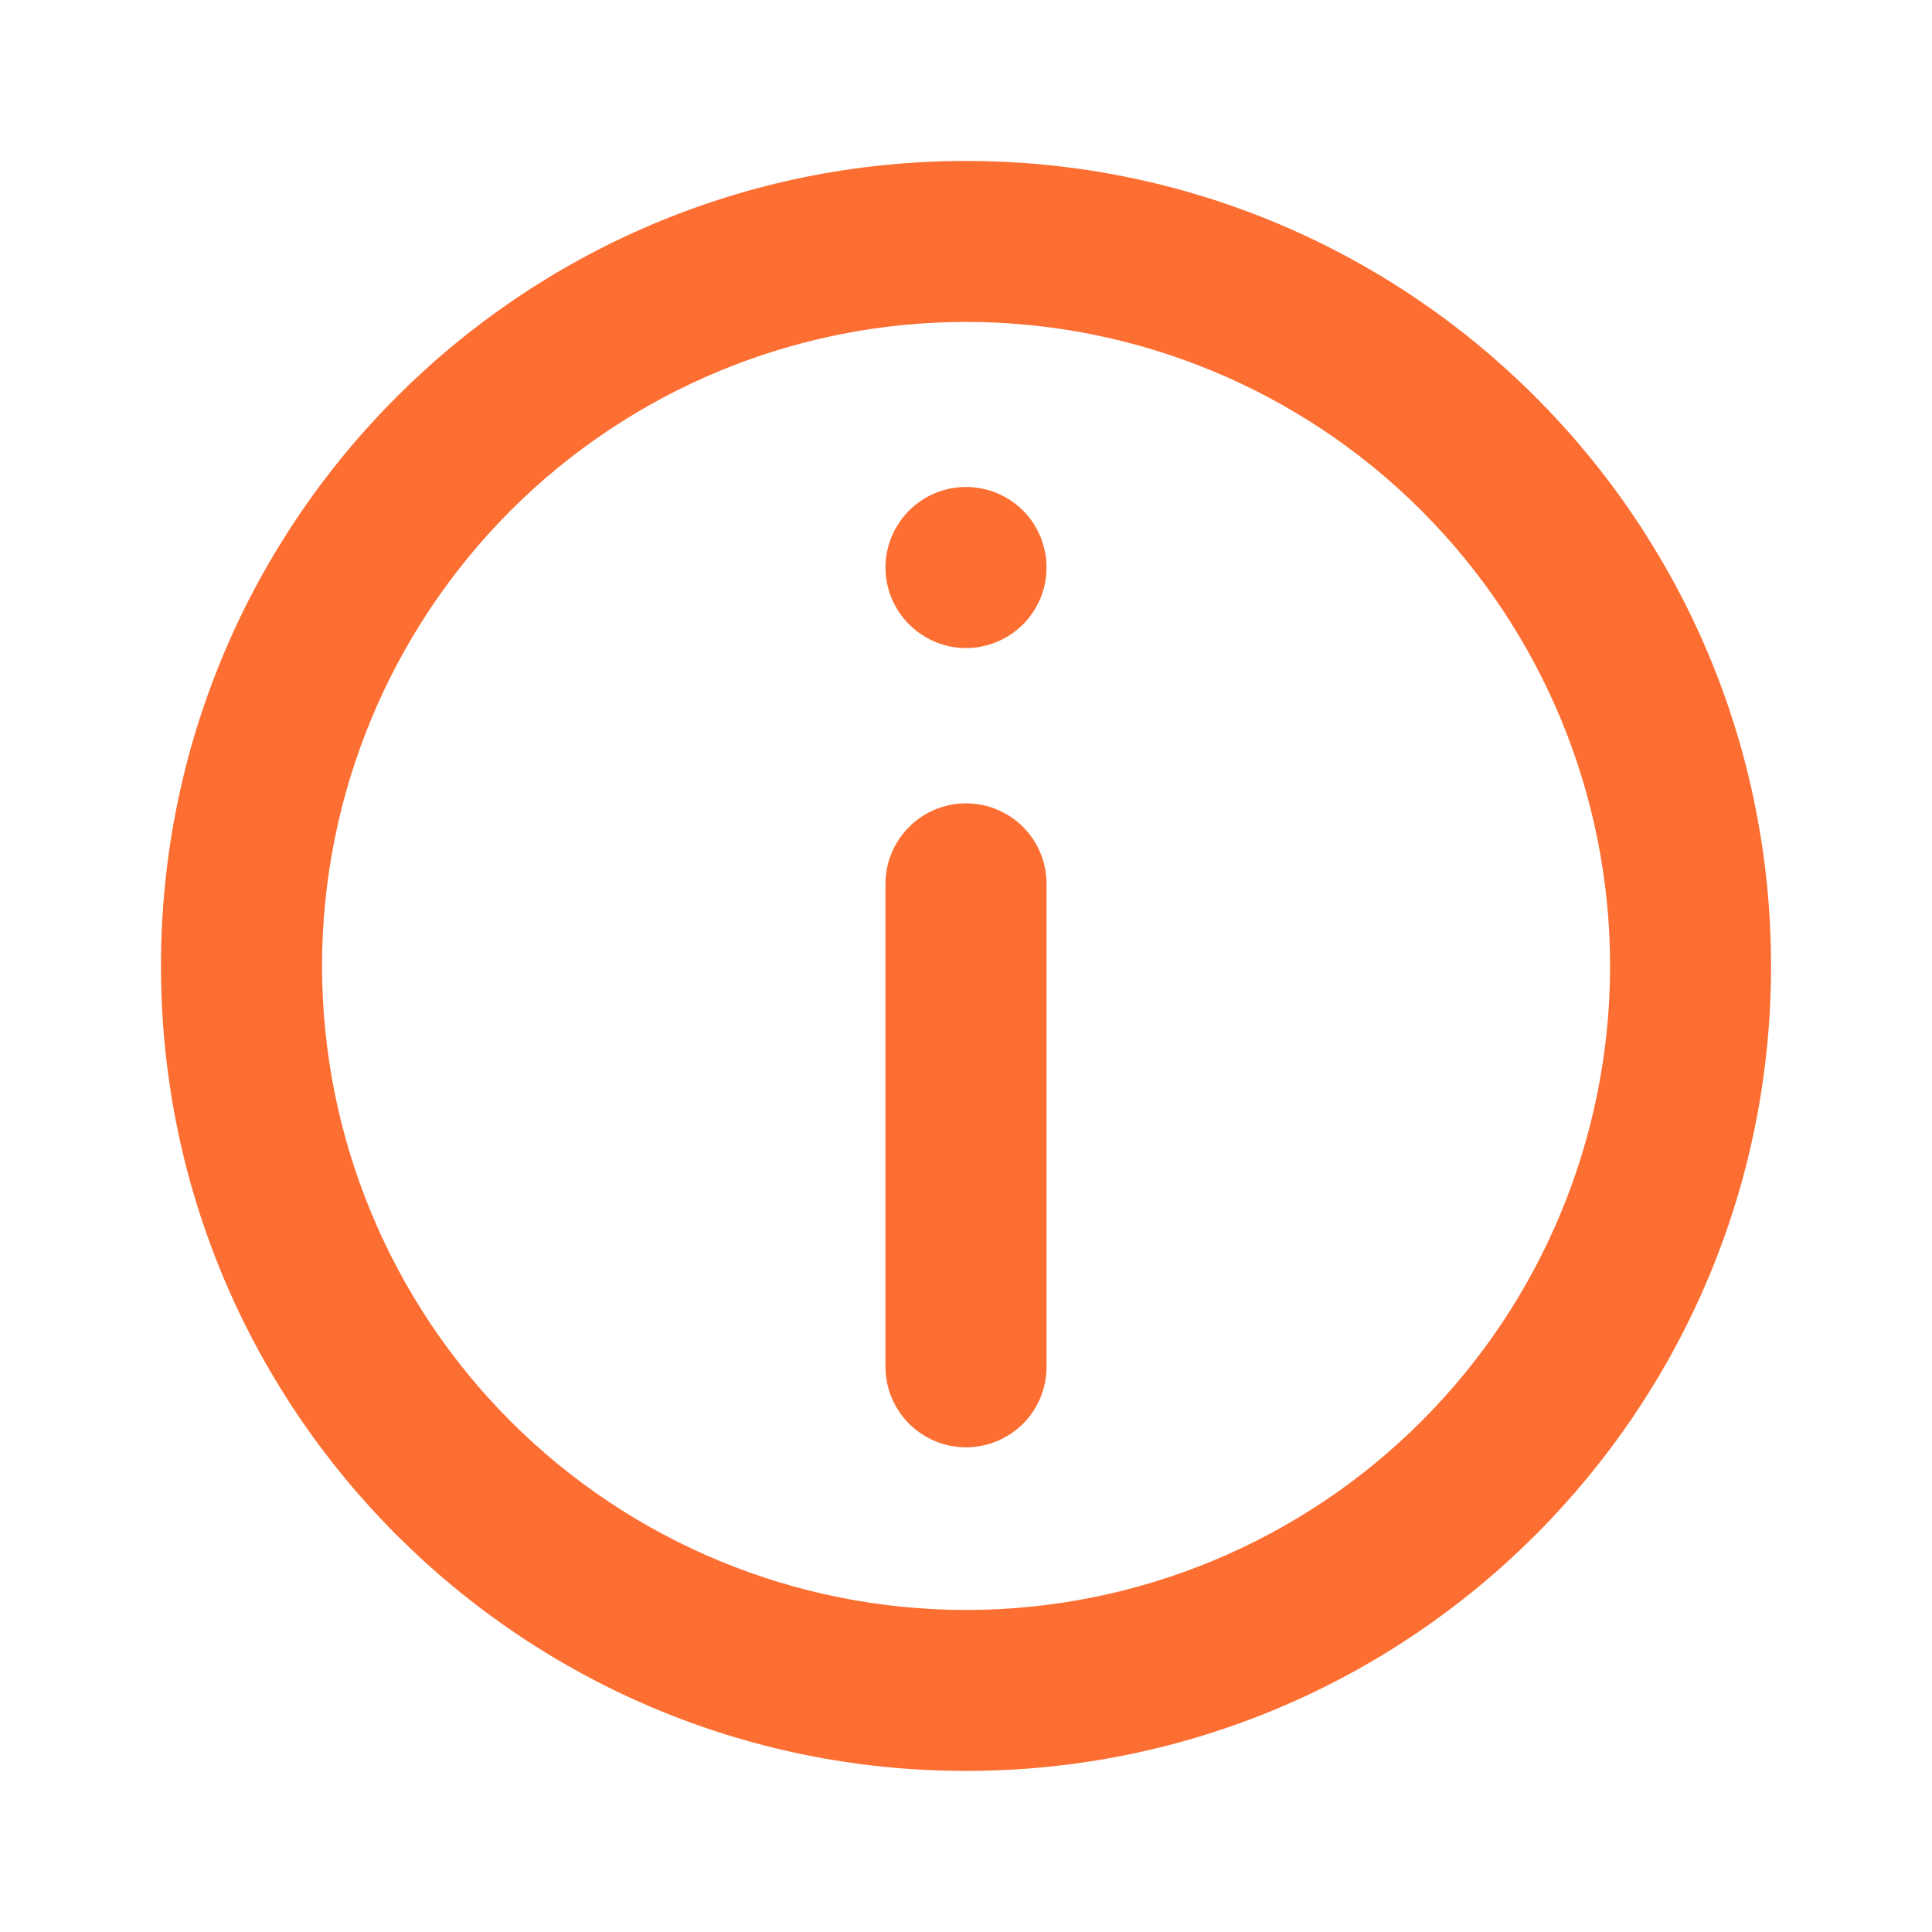
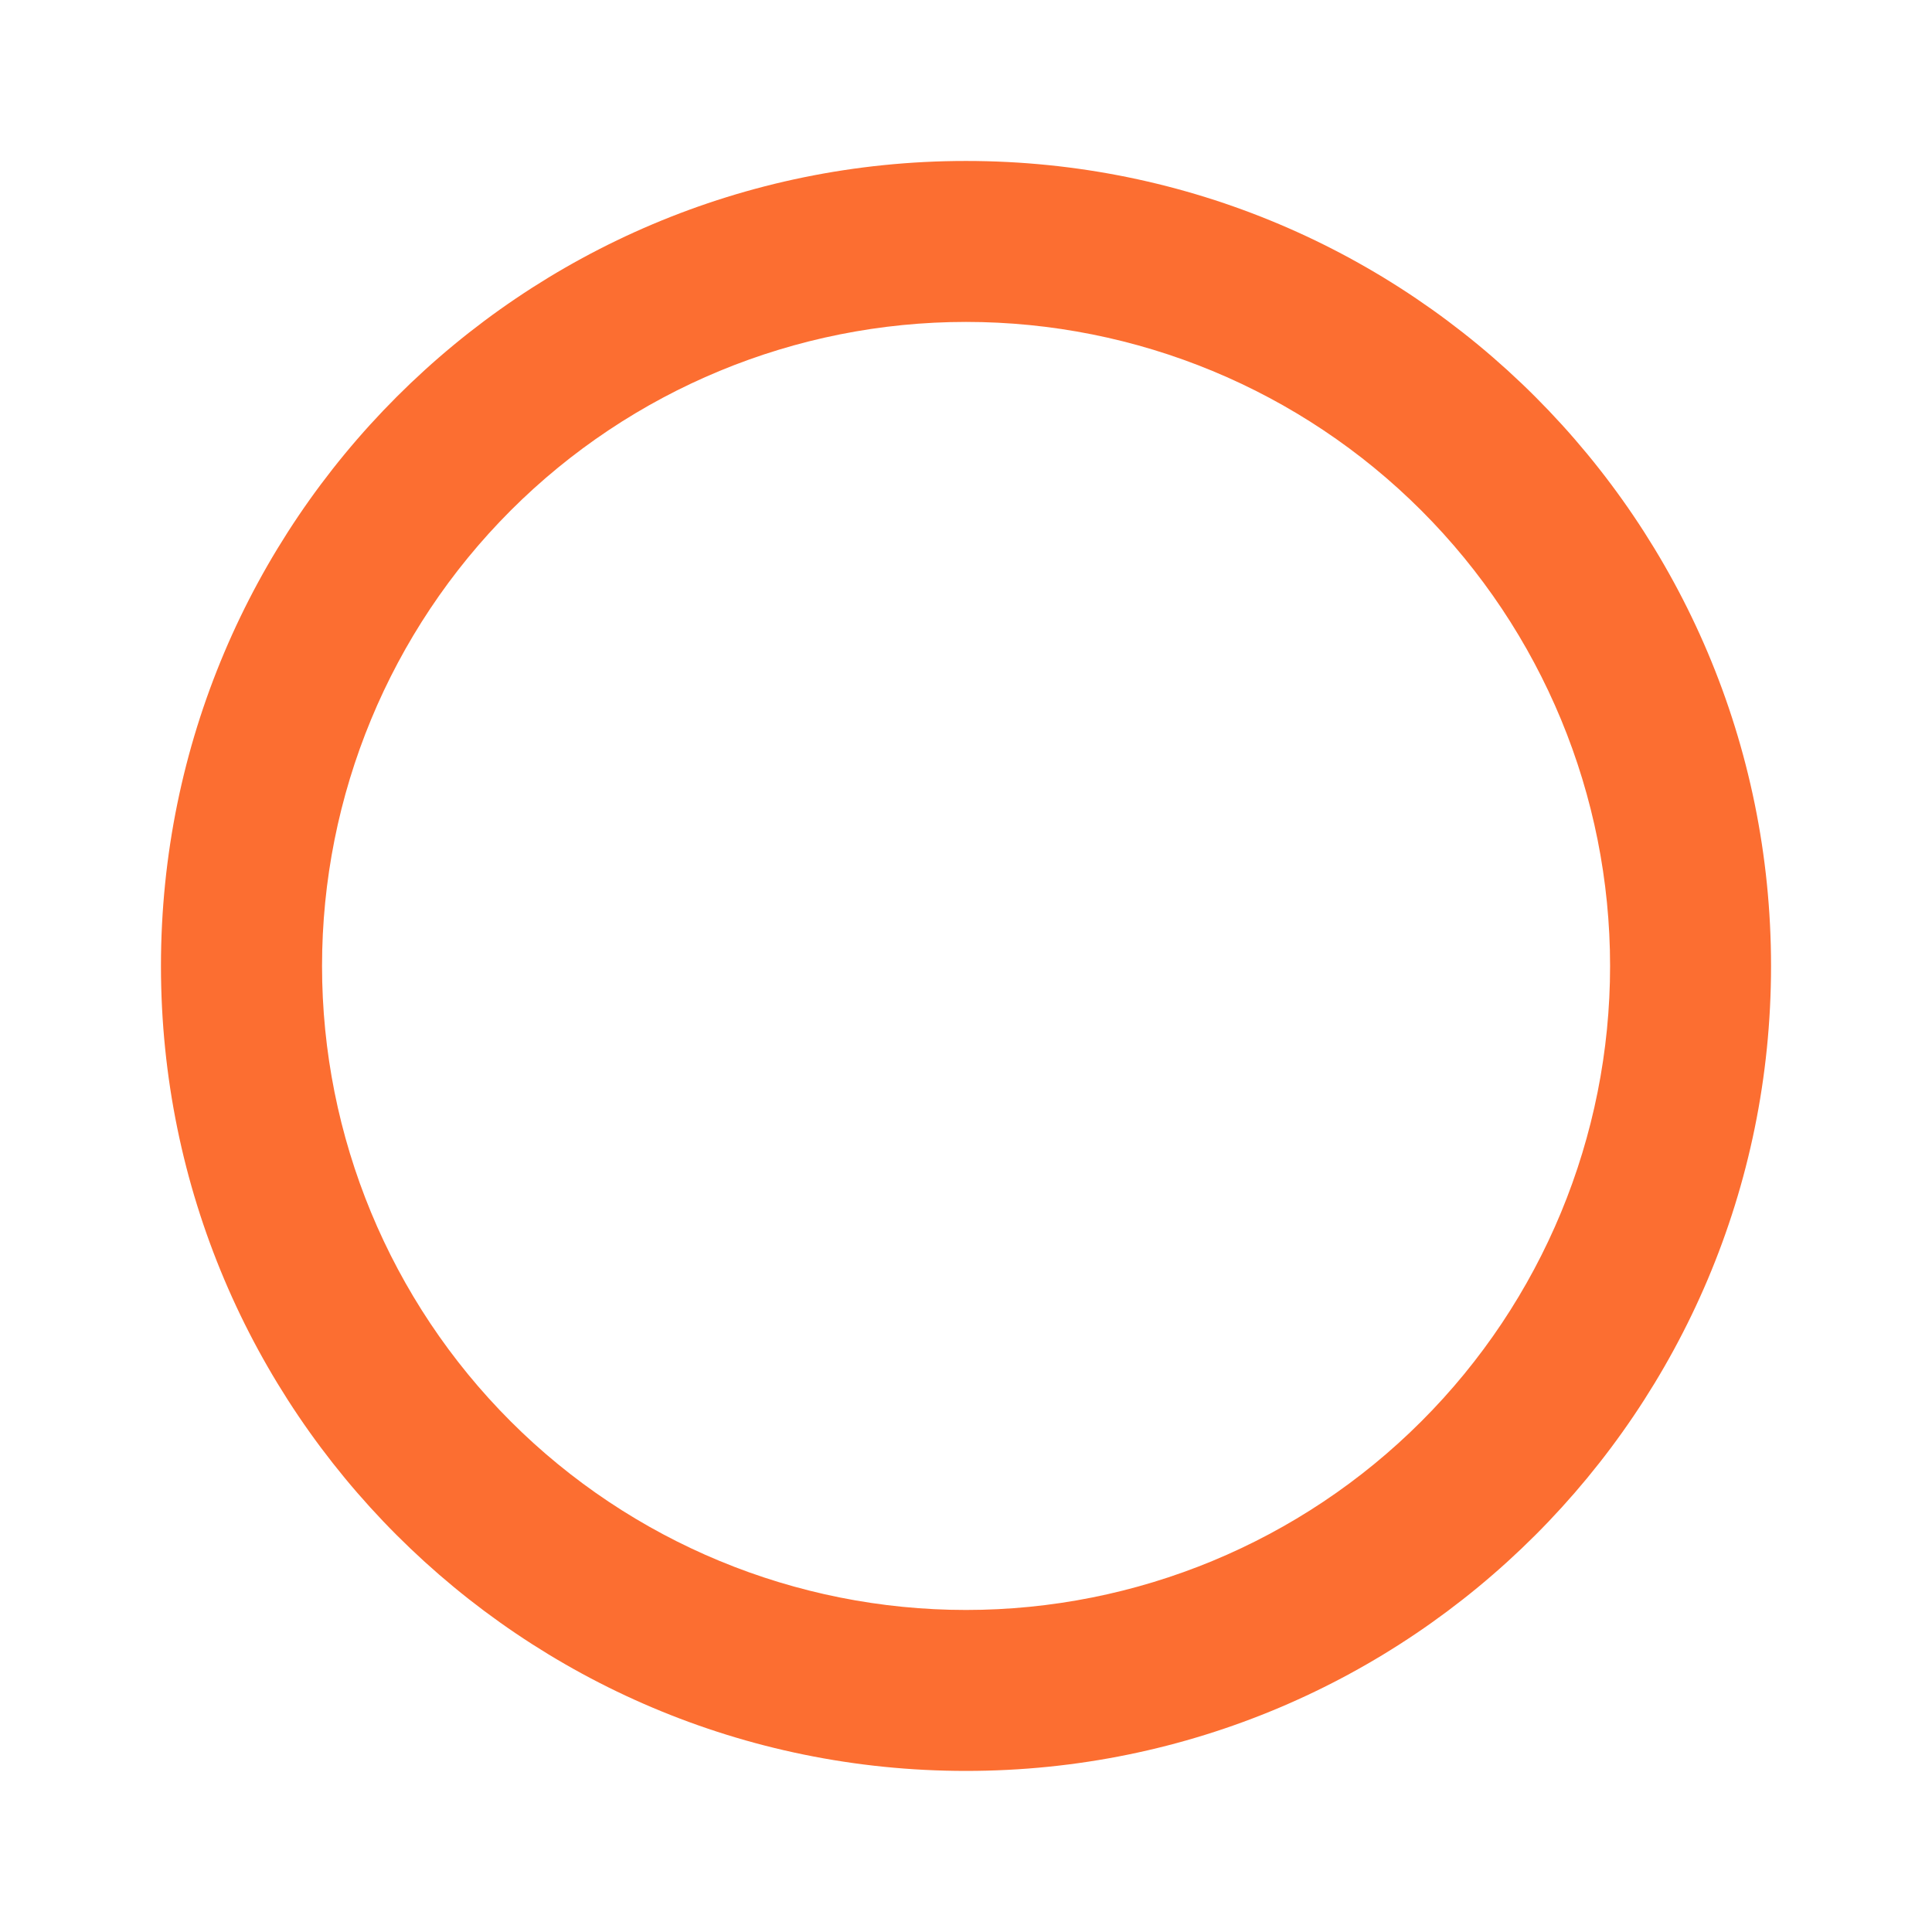
<svg xmlns="http://www.w3.org/2000/svg" width="16" height="16" viewBox="0 0 16 16" fill="none">
  <g id="gg:info">
    <g id="Group">
-       <path id="Vector" d="M7.333 7.319C7.333 7.142 7.404 6.973 7.529 6.848C7.654 6.723 7.823 6.653 8 6.653C8.177 6.653 8.347 6.723 8.472 6.848C8.597 6.973 8.667 7.142 8.667 7.319V11.319C8.667 11.496 8.597 11.666 8.472 11.791C8.347 11.916 8.177 11.986 8 11.986C7.823 11.986 7.654 11.916 7.529 11.791C7.404 11.666 7.333 11.496 7.333 11.319V7.319ZM8 4.033C7.823 4.033 7.654 4.103 7.529 4.228C7.404 4.353 7.333 4.523 7.333 4.7C7.333 4.877 7.404 5.046 7.529 5.171C7.654 5.296 7.823 5.367 8 5.367C8.177 5.367 8.347 5.296 8.472 5.171C8.597 5.046 8.667 4.877 8.667 4.7C8.667 4.523 8.597 4.353 8.472 4.228C8.347 4.103 8.177 4.033 8 4.033Z" fill="#FC6E31" />
      <path id="Vector_2" fill-rule="evenodd" clip-rule="evenodd" d="M8 1.333C4.318 1.333 1.333 4.318 1.333 8C1.333 11.682 4.318 14.666 8 14.666C11.682 14.666 14.667 11.682 14.667 8C14.667 4.318 11.682 1.333 8 1.333ZM2.667 8C2.667 9.414 3.229 10.771 4.229 11.771C5.229 12.771 6.586 13.333 8 13.333C9.415 13.333 10.771 12.771 11.771 11.771C12.772 10.771 13.334 9.414 13.334 8C13.334 6.585 12.772 5.229 11.771 4.228C10.771 3.228 9.415 2.666 8 2.666C6.586 2.666 5.229 3.228 4.229 4.228C3.229 5.229 2.667 6.585 2.667 8Z" fill="#FC6E31" />
    </g>
  </g>
</svg>